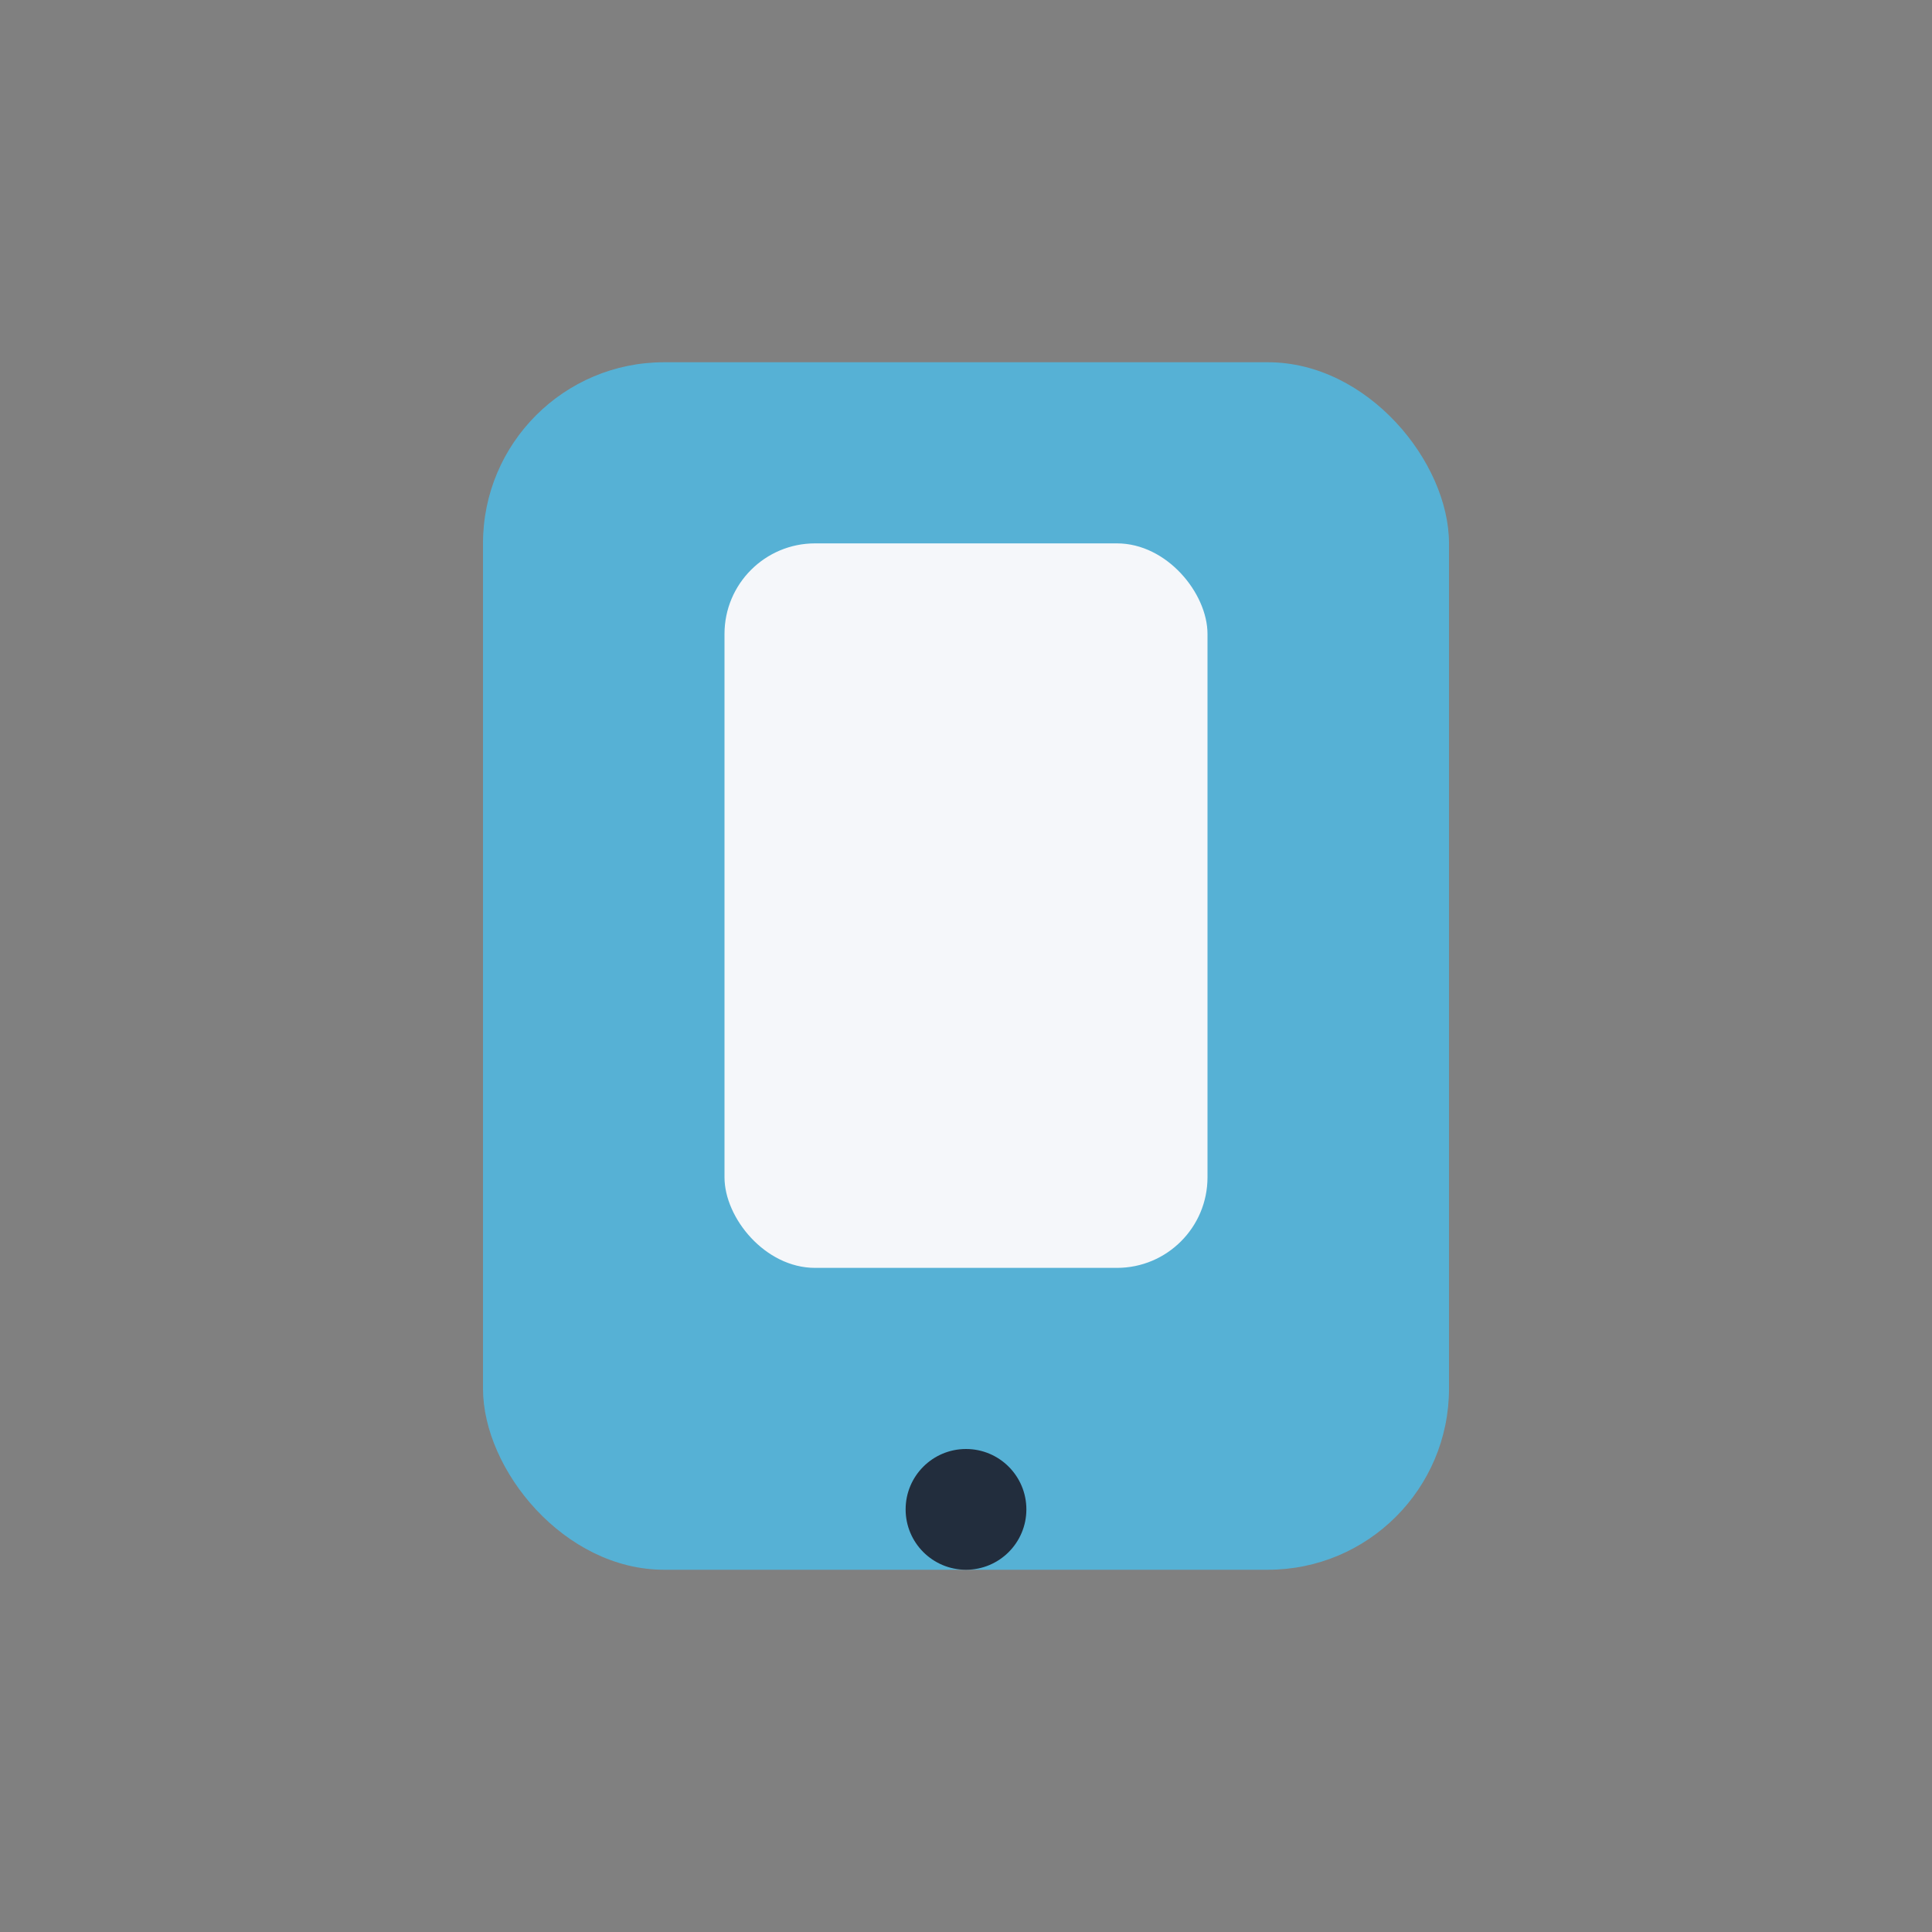
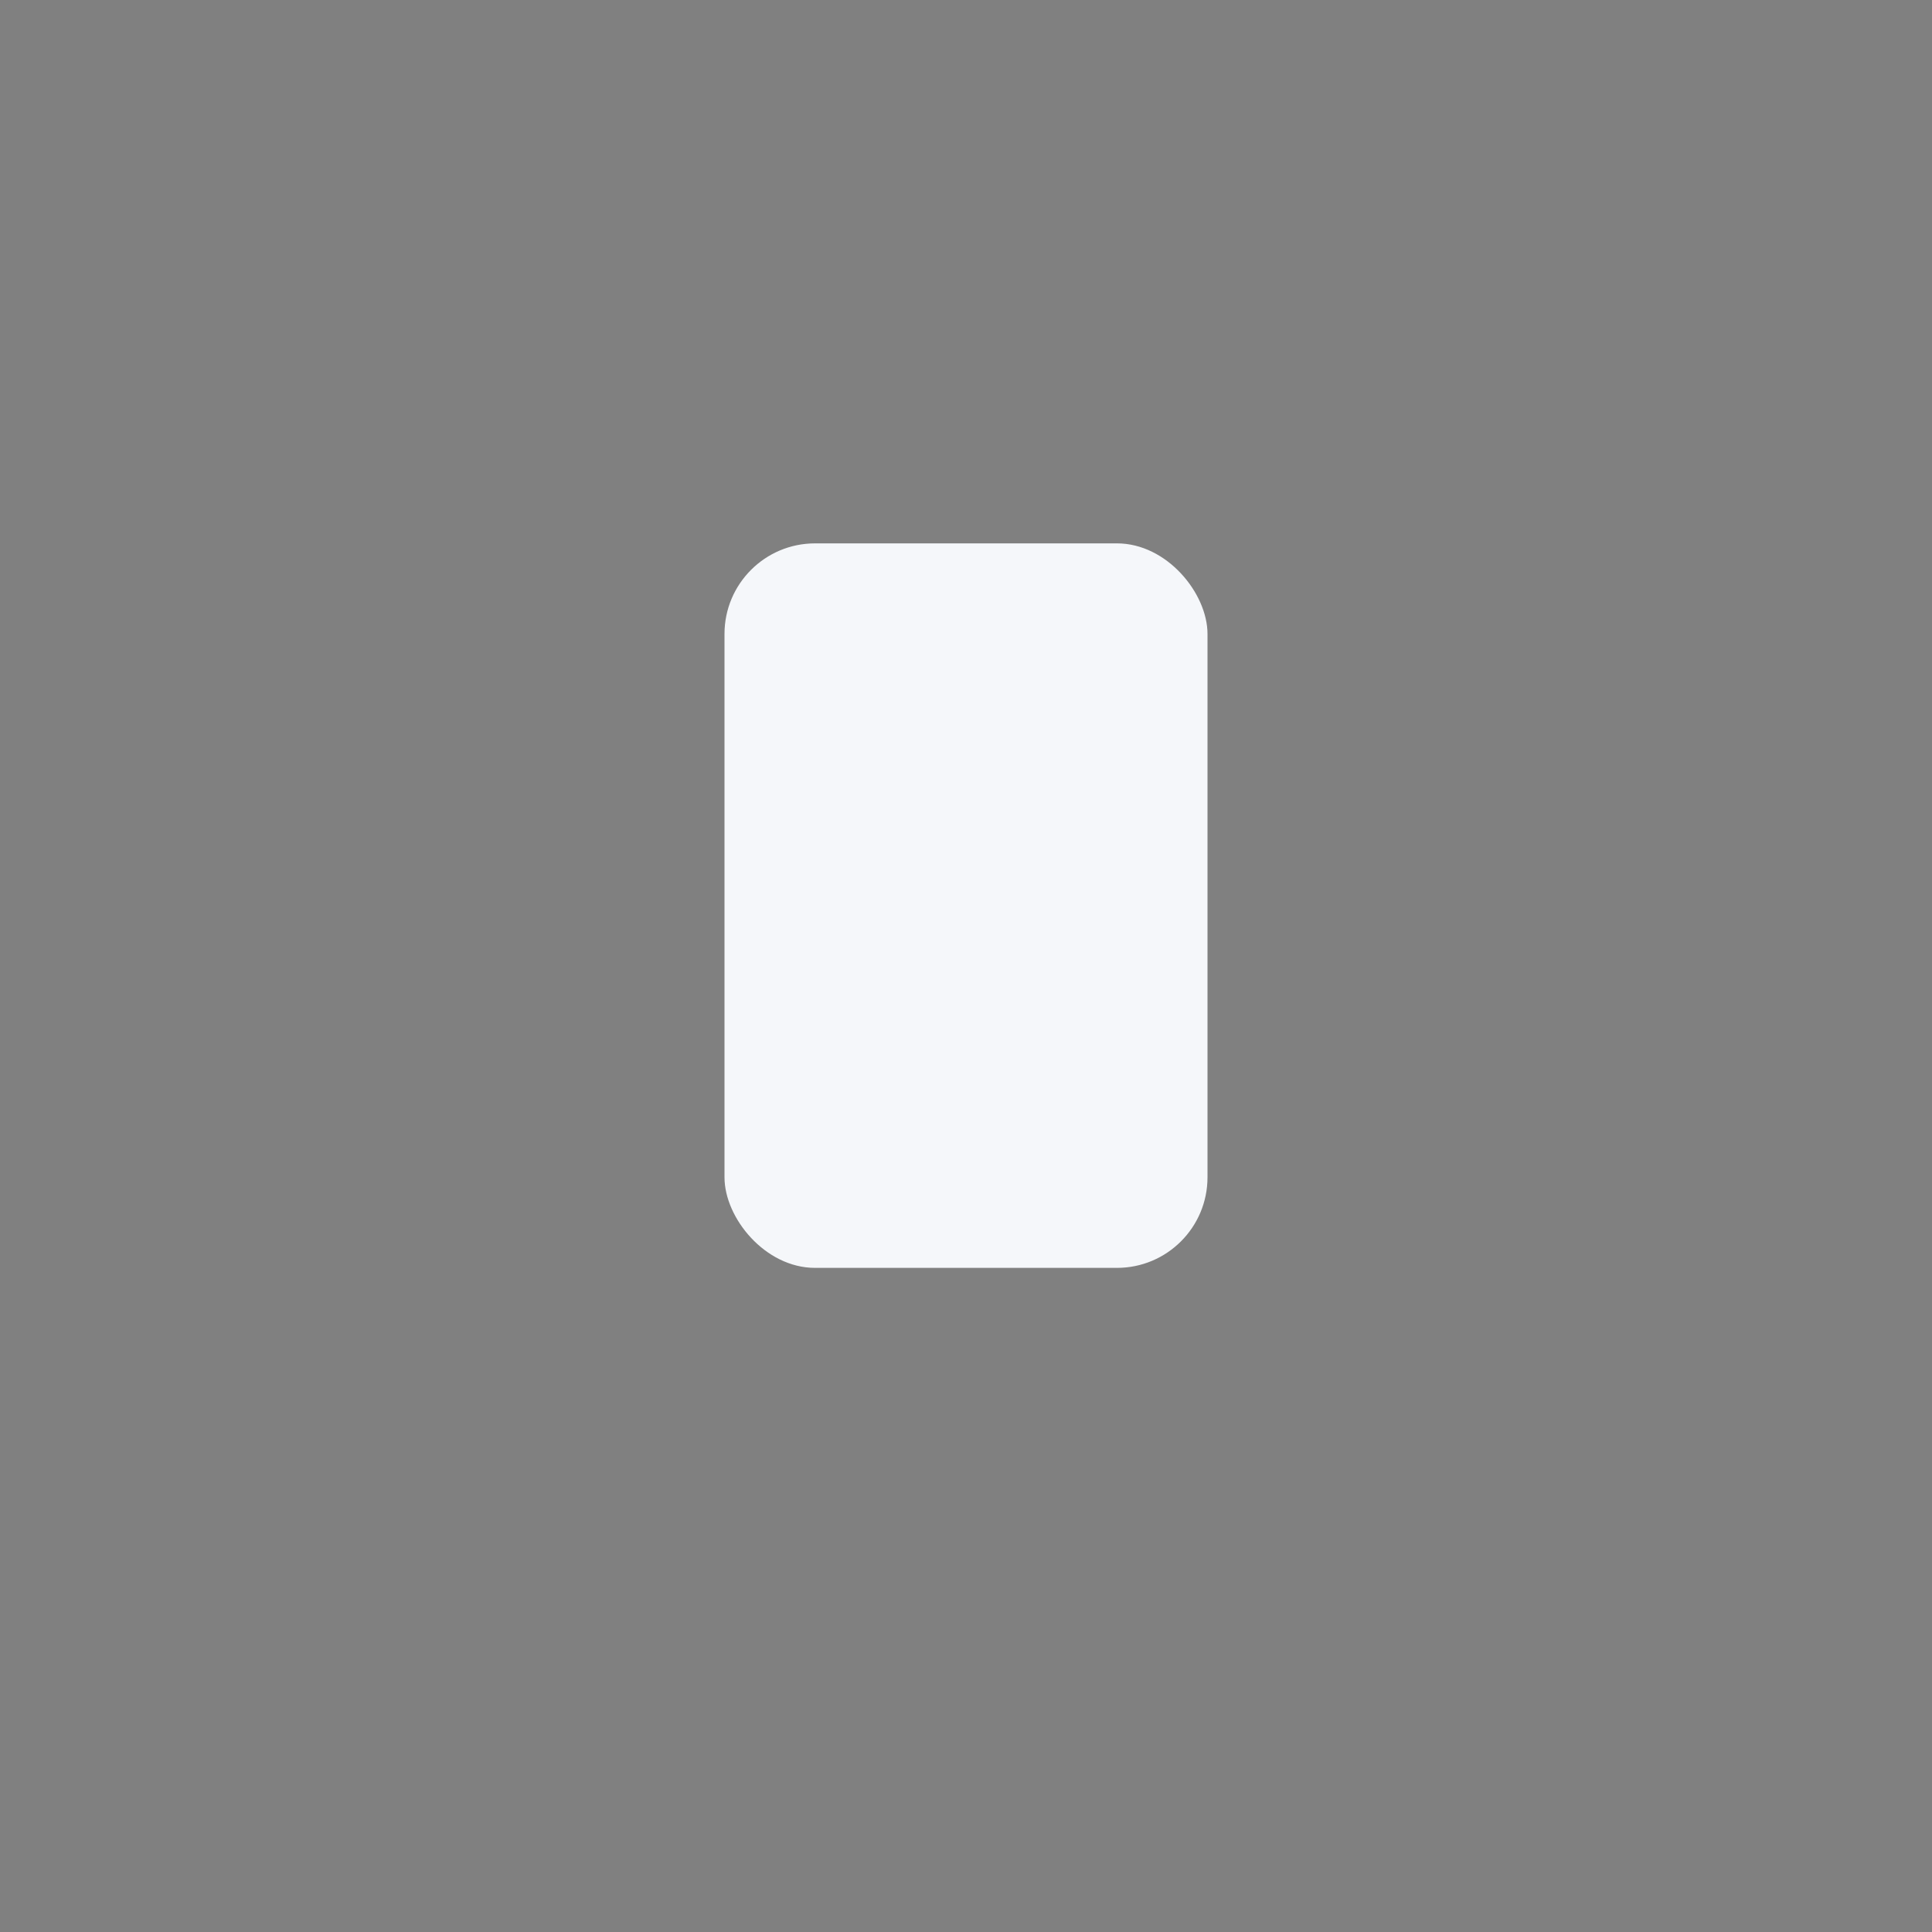
<svg xmlns="http://www.w3.org/2000/svg" width="32" height="32" viewBox="0 0 32 32">
  <rect x="0" y="0" width="32" height="32" fill="#808080" stroke="none" />
-   <rect x="8" y="6" width="16" height="20" rx="3" fill="#56B1D5" />
  <rect x="12" y="9" width="8" height="12" rx="1.5" fill="#F5F7FA" />
-   <circle cx="16" cy="25" r="1" fill="#222D3D" />
</svg>